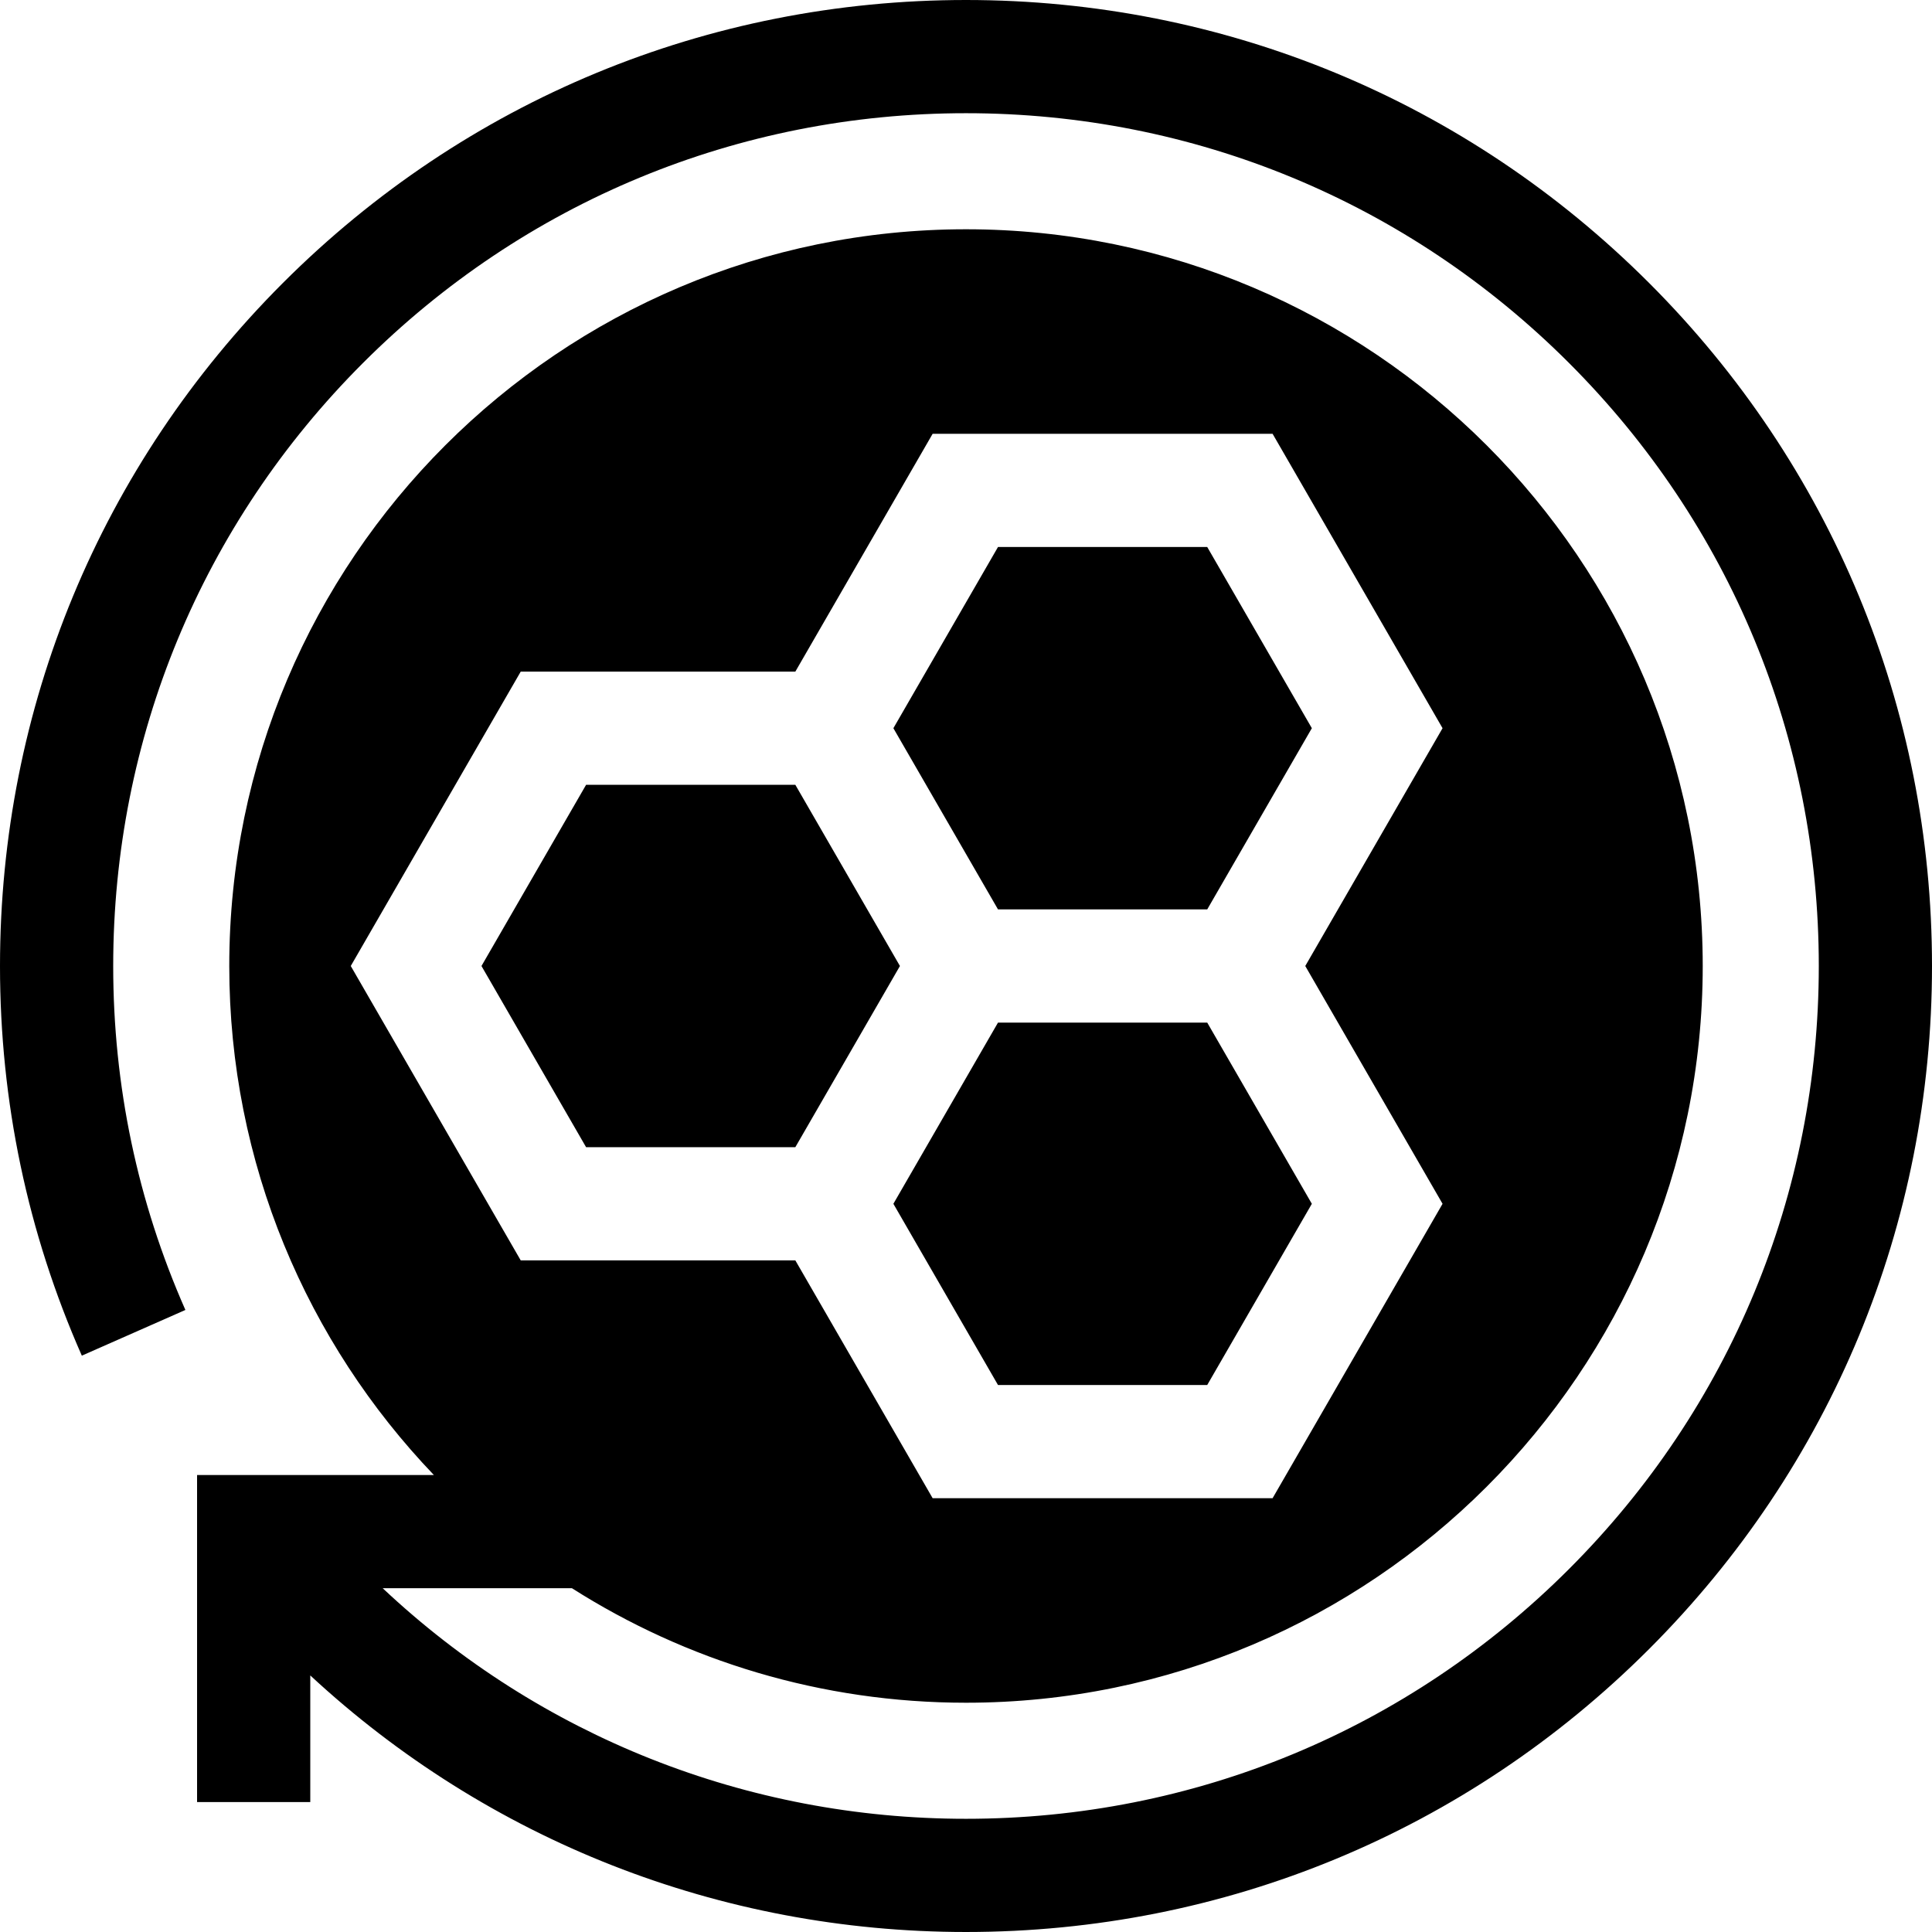
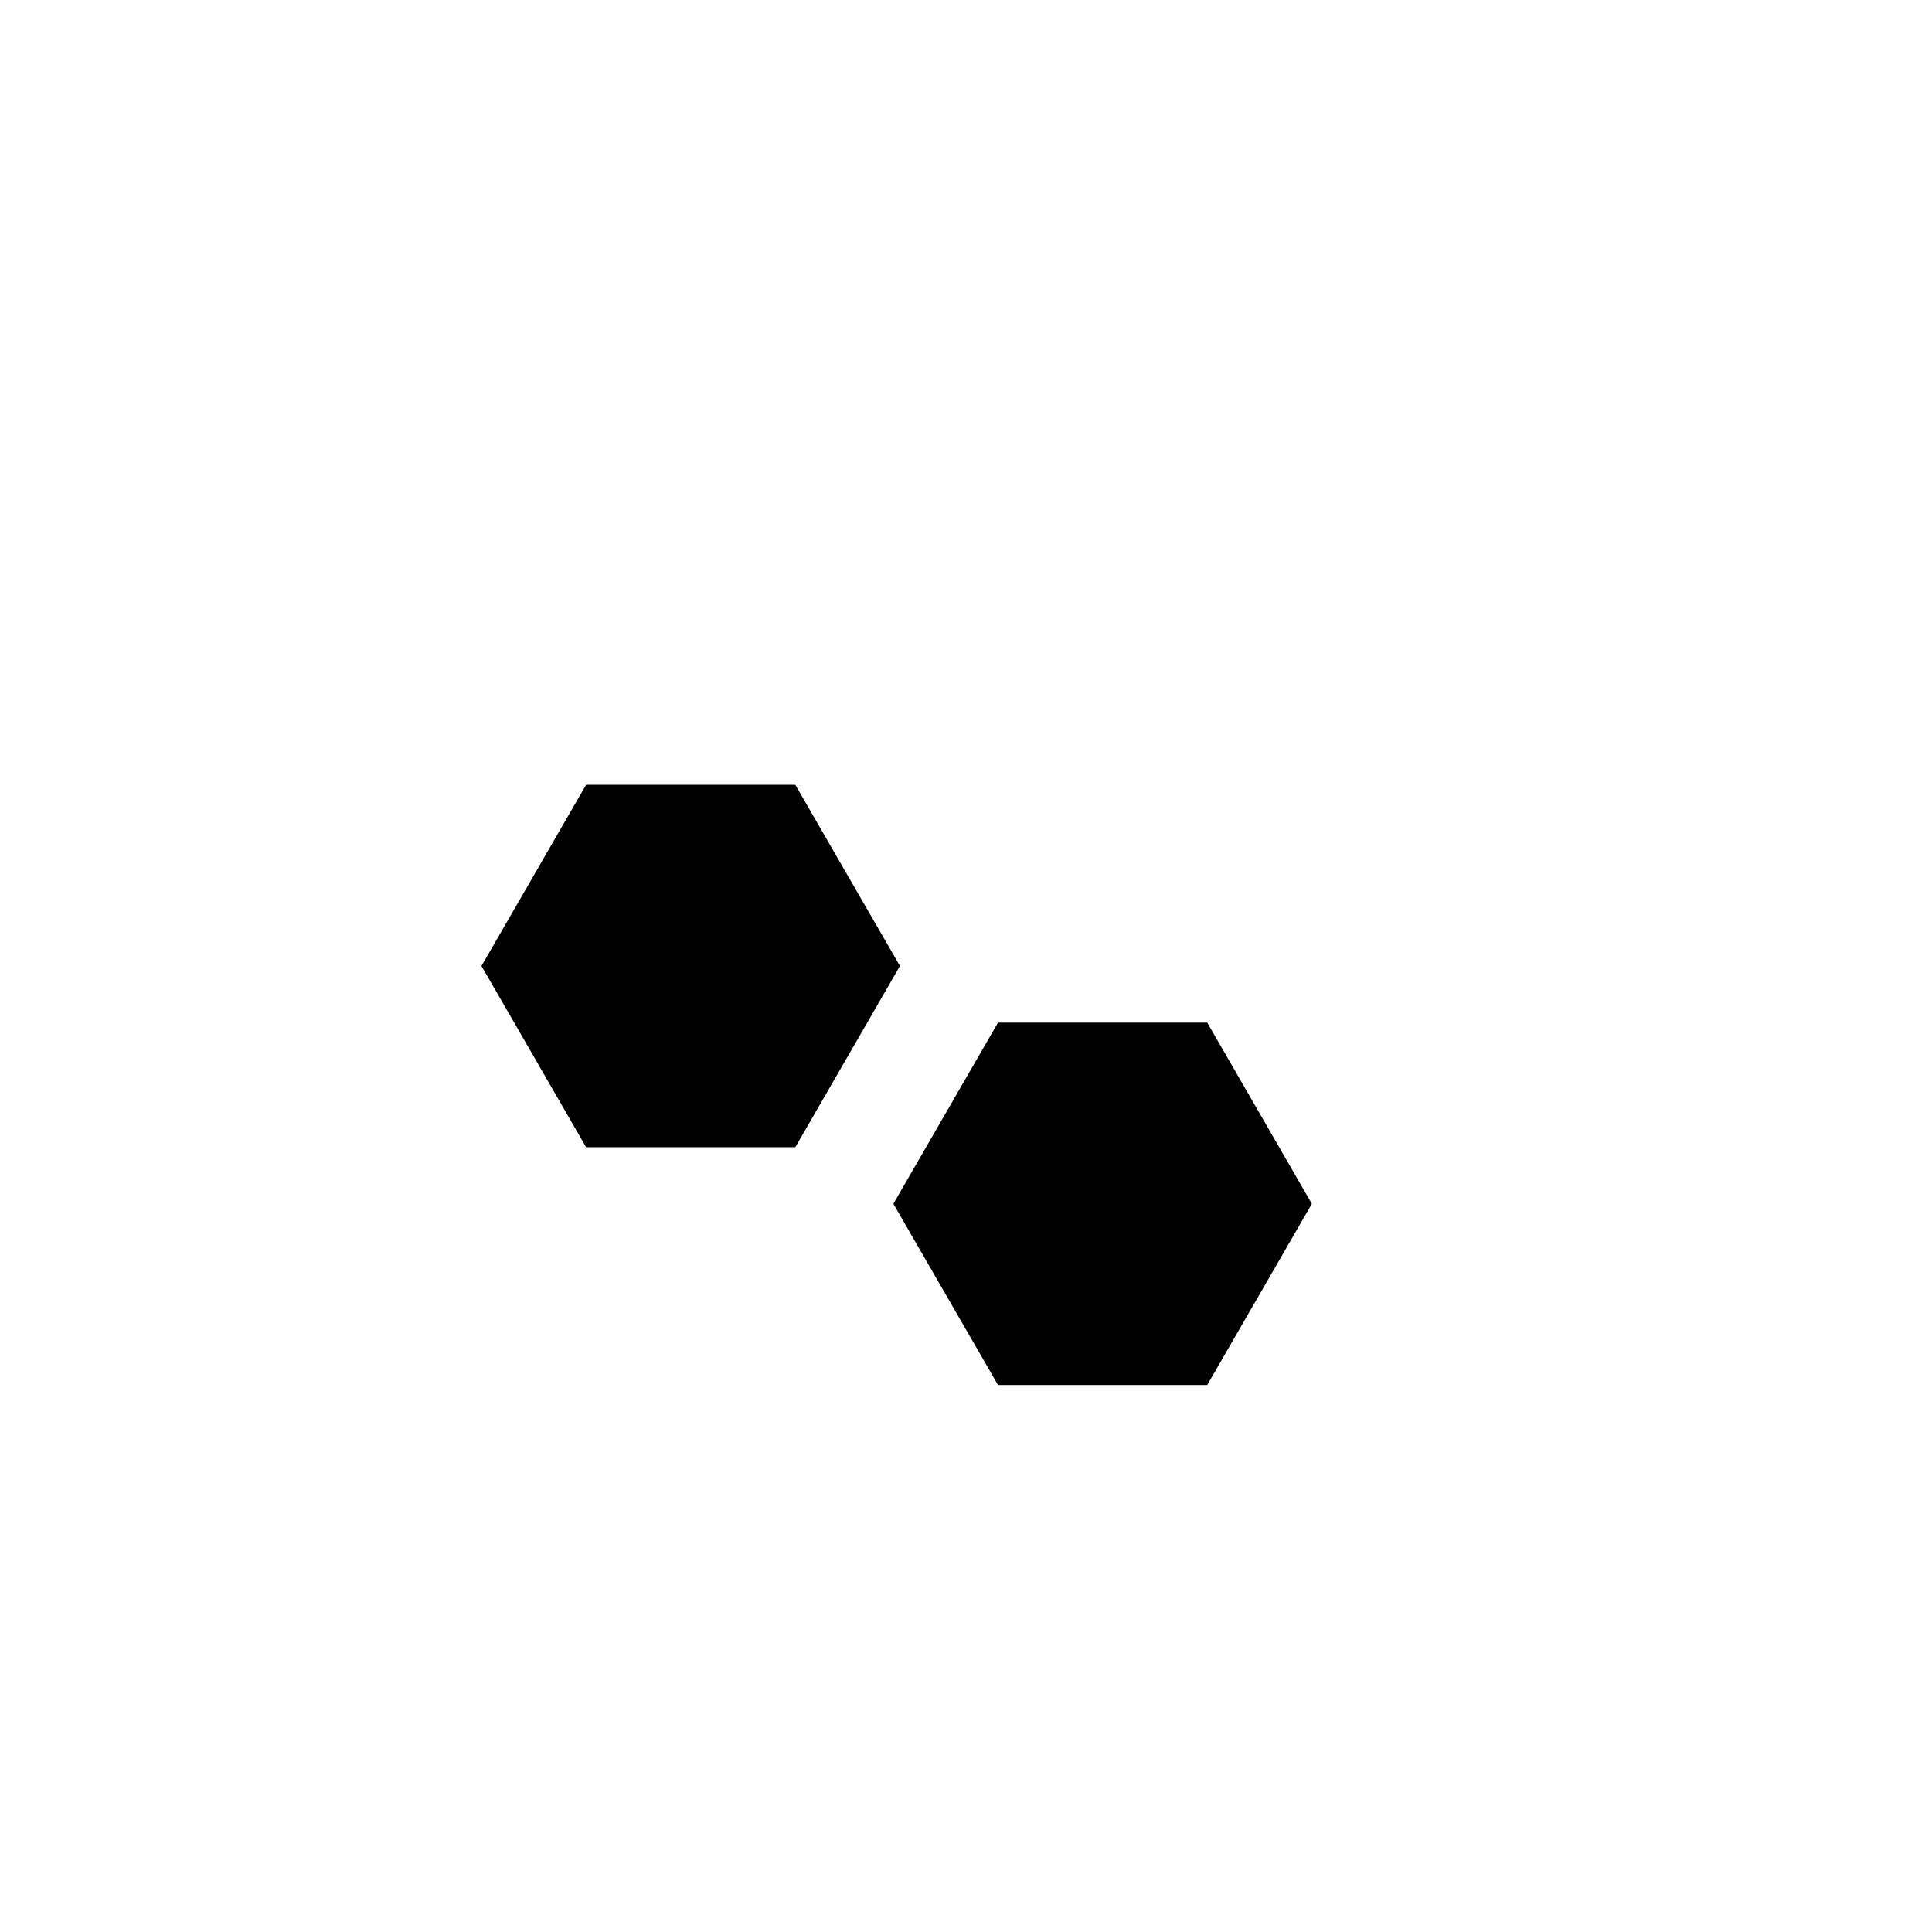
<svg xmlns="http://www.w3.org/2000/svg" id="Capa_1" enable-background="new 0 0 512 512" viewBox="0 0 512 512">
  <g>
-     <path d="m437.02 74.981c-48.353-48.352-112.64-74.981-181.02-74.981s-132.667 26.629-181.02 74.981c-48.351 48.352-74.98 112.639-74.98 181.019 0 35.916 7.296 70.659 21.685 103.264l27.446-12.112c-12.694-28.766-19.131-59.433-19.131-91.152 0-60.367 23.508-117.12 66.194-159.806s99.439-66.194 159.806-66.194 117.12 23.508 159.806 66.194 66.194 99.439 66.194 159.806-23.508 117.12-66.194 159.806-99.439 66.194-159.806 66.194c-58.162 0-112.944-21.949-154.584-61.107h50.151c30.221 19.207 66.049 30.348 104.433 30.348 107.656 0 195.241-87.585 195.241-195.241s-87.585-195.241-195.241-195.241c-107.657 0-195.242 87.585-195.242 195.241 0 52.274 20.653 99.812 54.223 134.893h-62.756v86.669h30v-33.555c46.997 43.582 108.503 67.993 173.775 67.993 68.38 0 132.667-26.629 181.02-74.981 48.351-48.352 74.98-112.639 74.98-181.019s-26.629-132.667-74.98-181.019zm-299.019 102.999h72.774l36.384-63.02h90.089l45.044 78.02-36.383 63.02 36.384 63.02-45.044 78.02h-90.089l-36.384-63.02h-72.774l-45.046-78.02z" />
-     <path d="m264.48 241h55.449l27.724-48.02-27.724-48.019h-55.449l-27.724 48.019z" />
    <path d="m319.929 271h-55.449l-27.724 48.02 27.724 48.019h55.449l27.724-48.019z" />
    <path d="m155.321 304.02h55.449l27.724-48.02-27.724-48.02h-55.449l-27.724 48.02z" />
  </g>
  <g />
  <g />
  <g />
  <g />
  <g />
  <g />
  <g />
  <g />
  <g />
  <g />
  <g />
  <g />
  <g />
  <g />
  <g />
</svg>